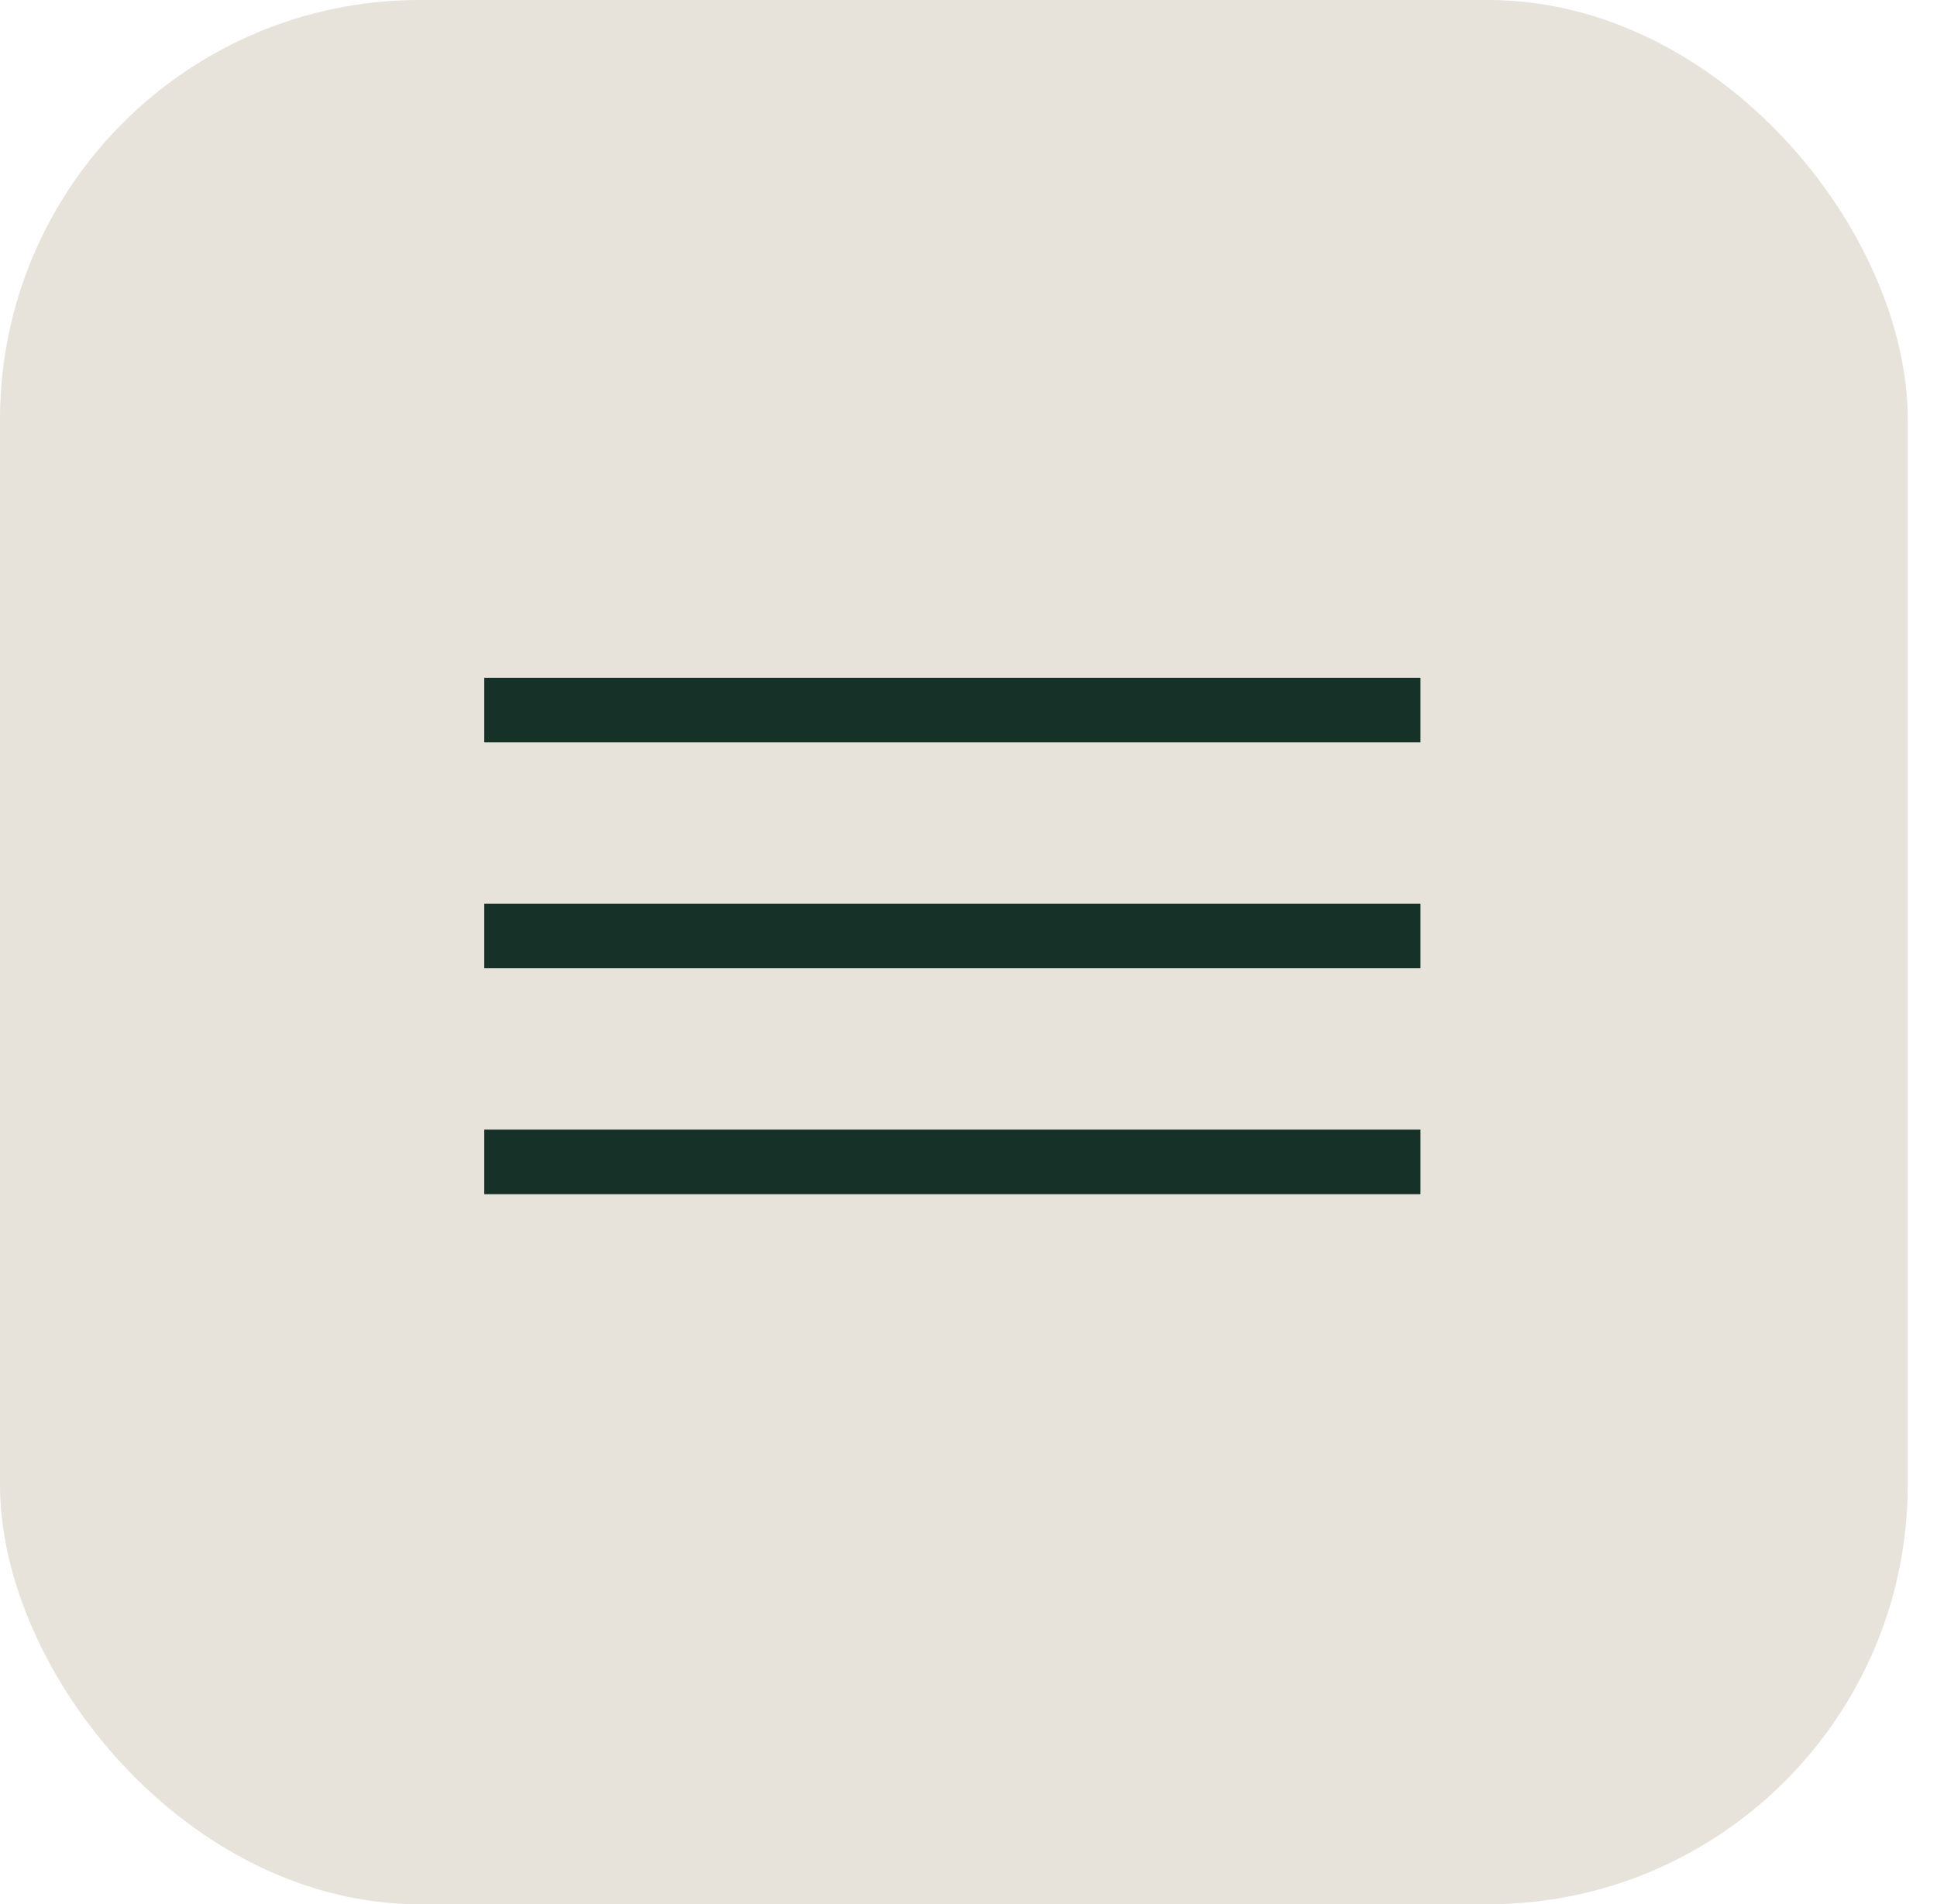
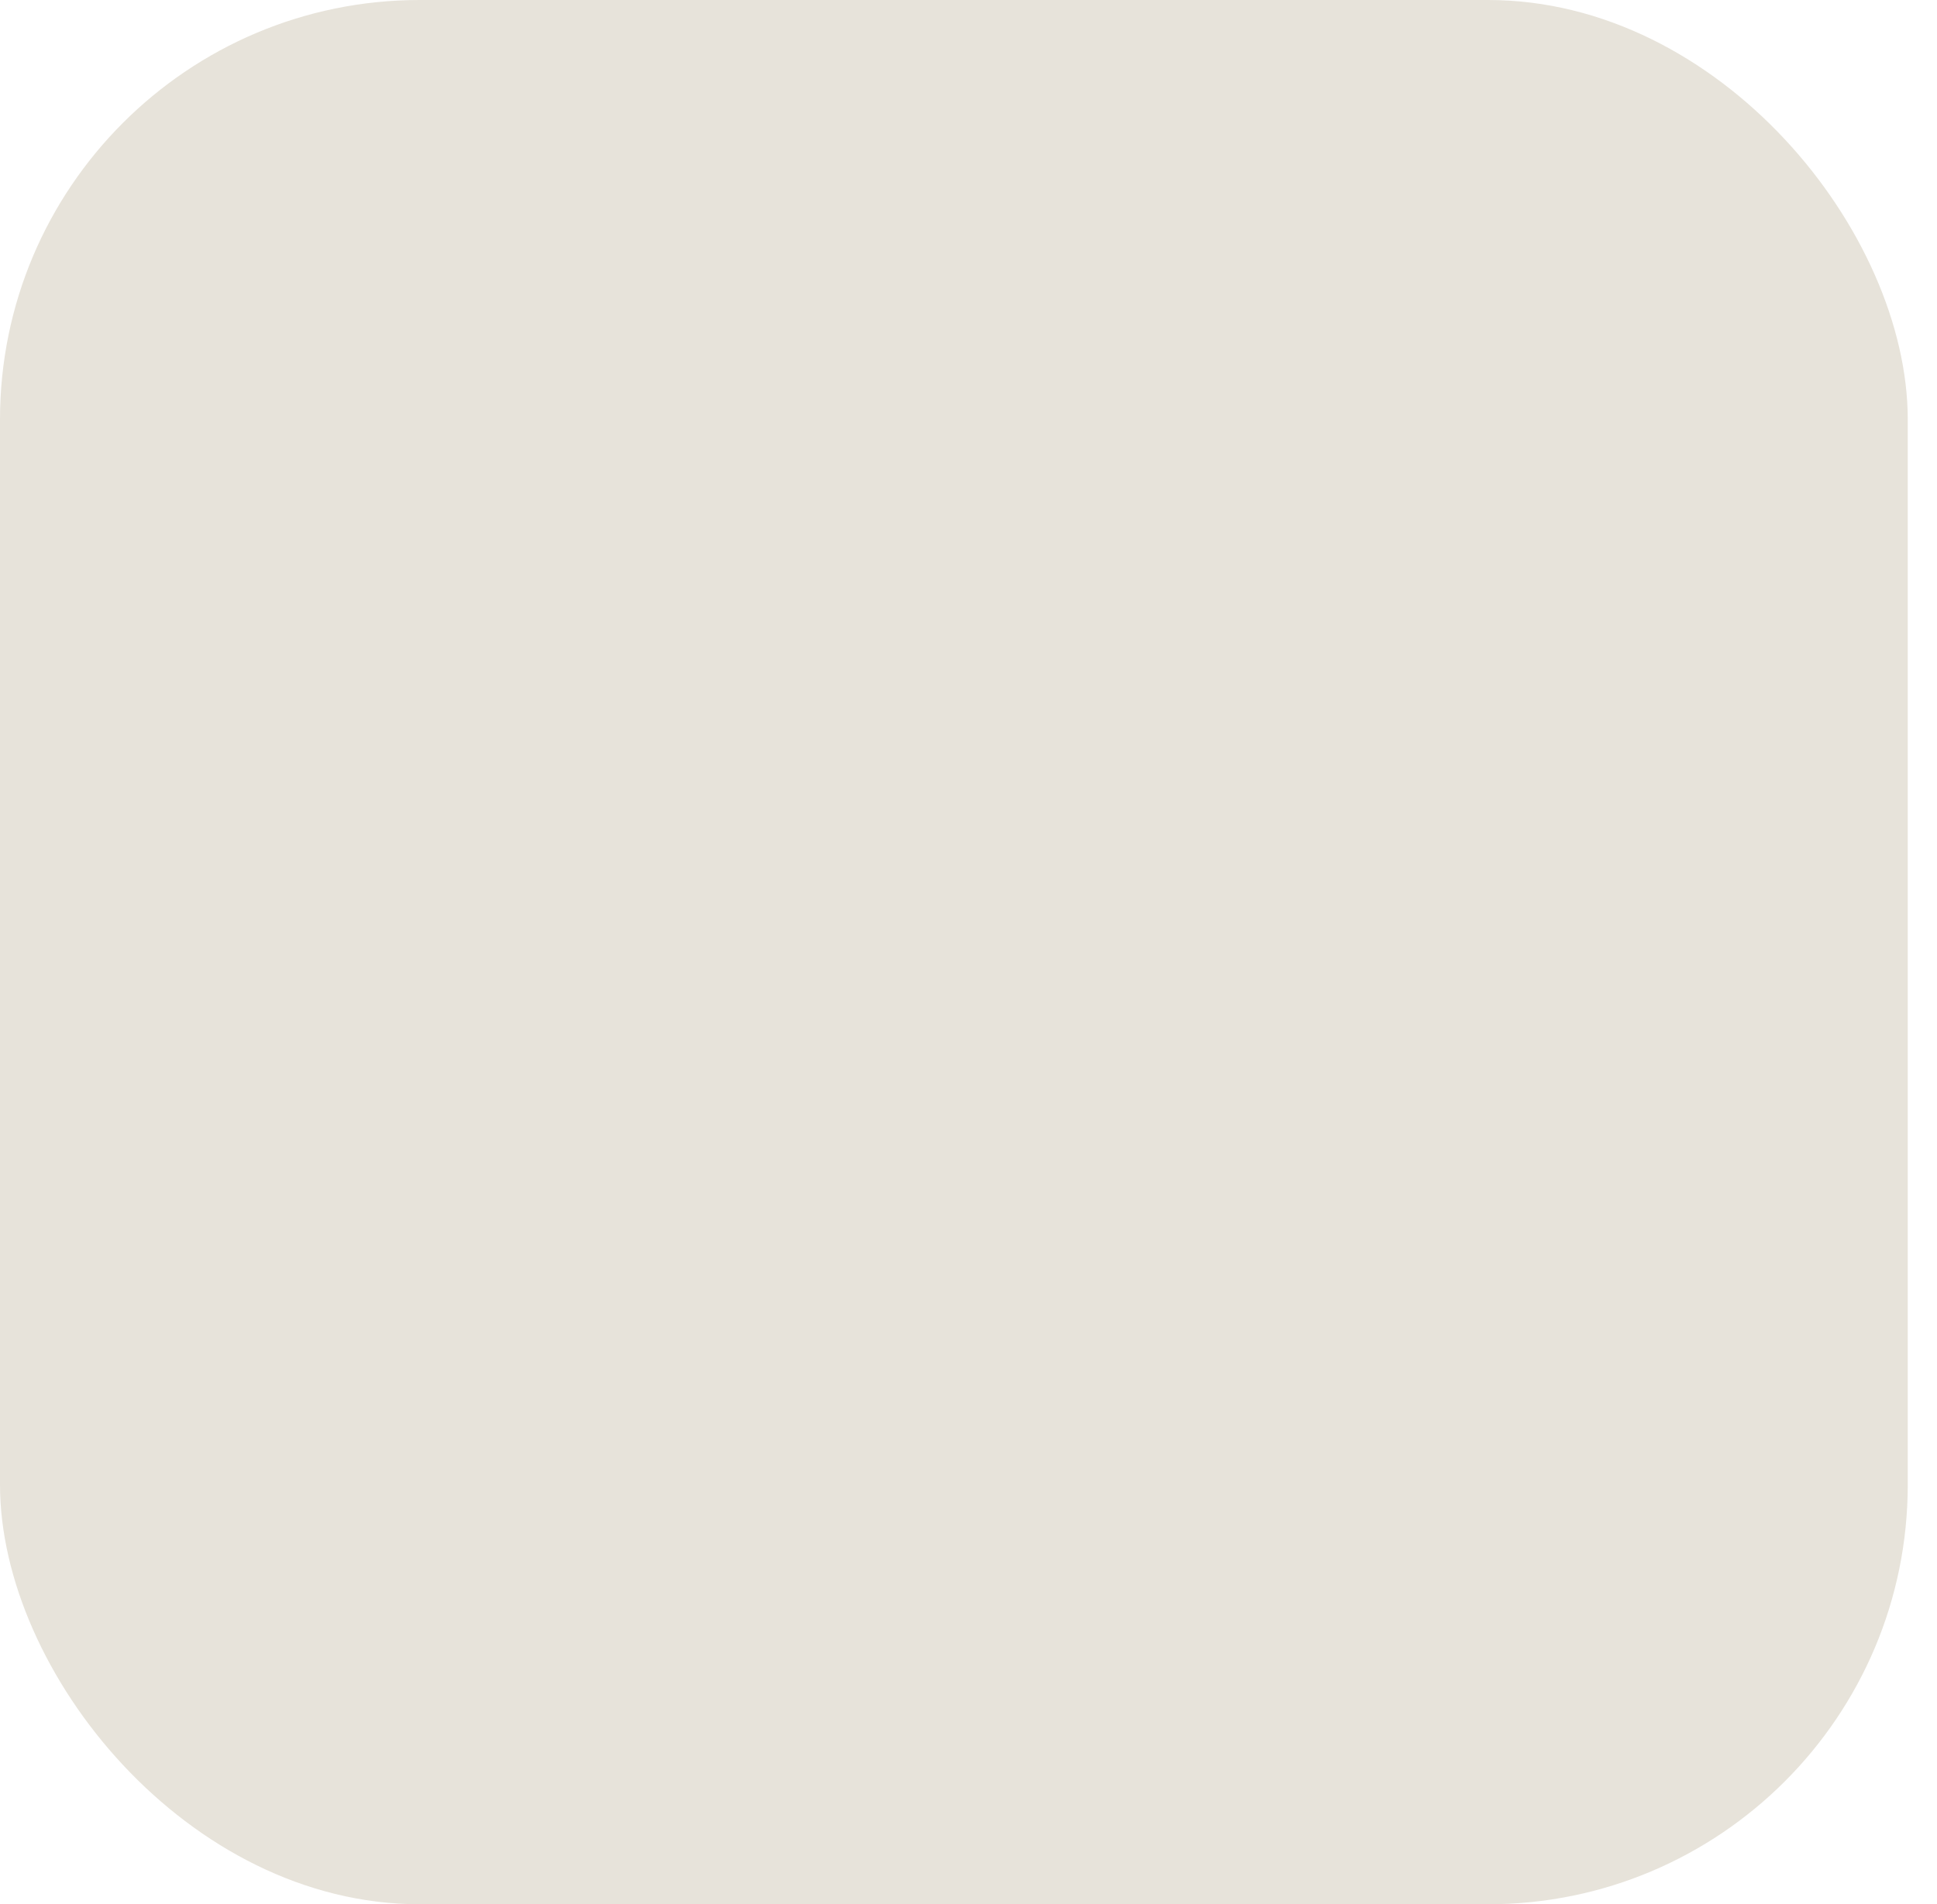
<svg xmlns="http://www.w3.org/2000/svg" width="60" height="59" viewBox="0 0 60 59" fill="none">
  <rect width="59.094" height="59" rx="13" fill="#E7E3DA" />
-   <rect x="15" y="21" width="29" height="2" fill="#163228" />
-   <rect x="15" y="28" width="29" height="2" fill="#163228" />
-   <rect x="15" y="35" width="29" height="2" fill="#163228" />
</svg>